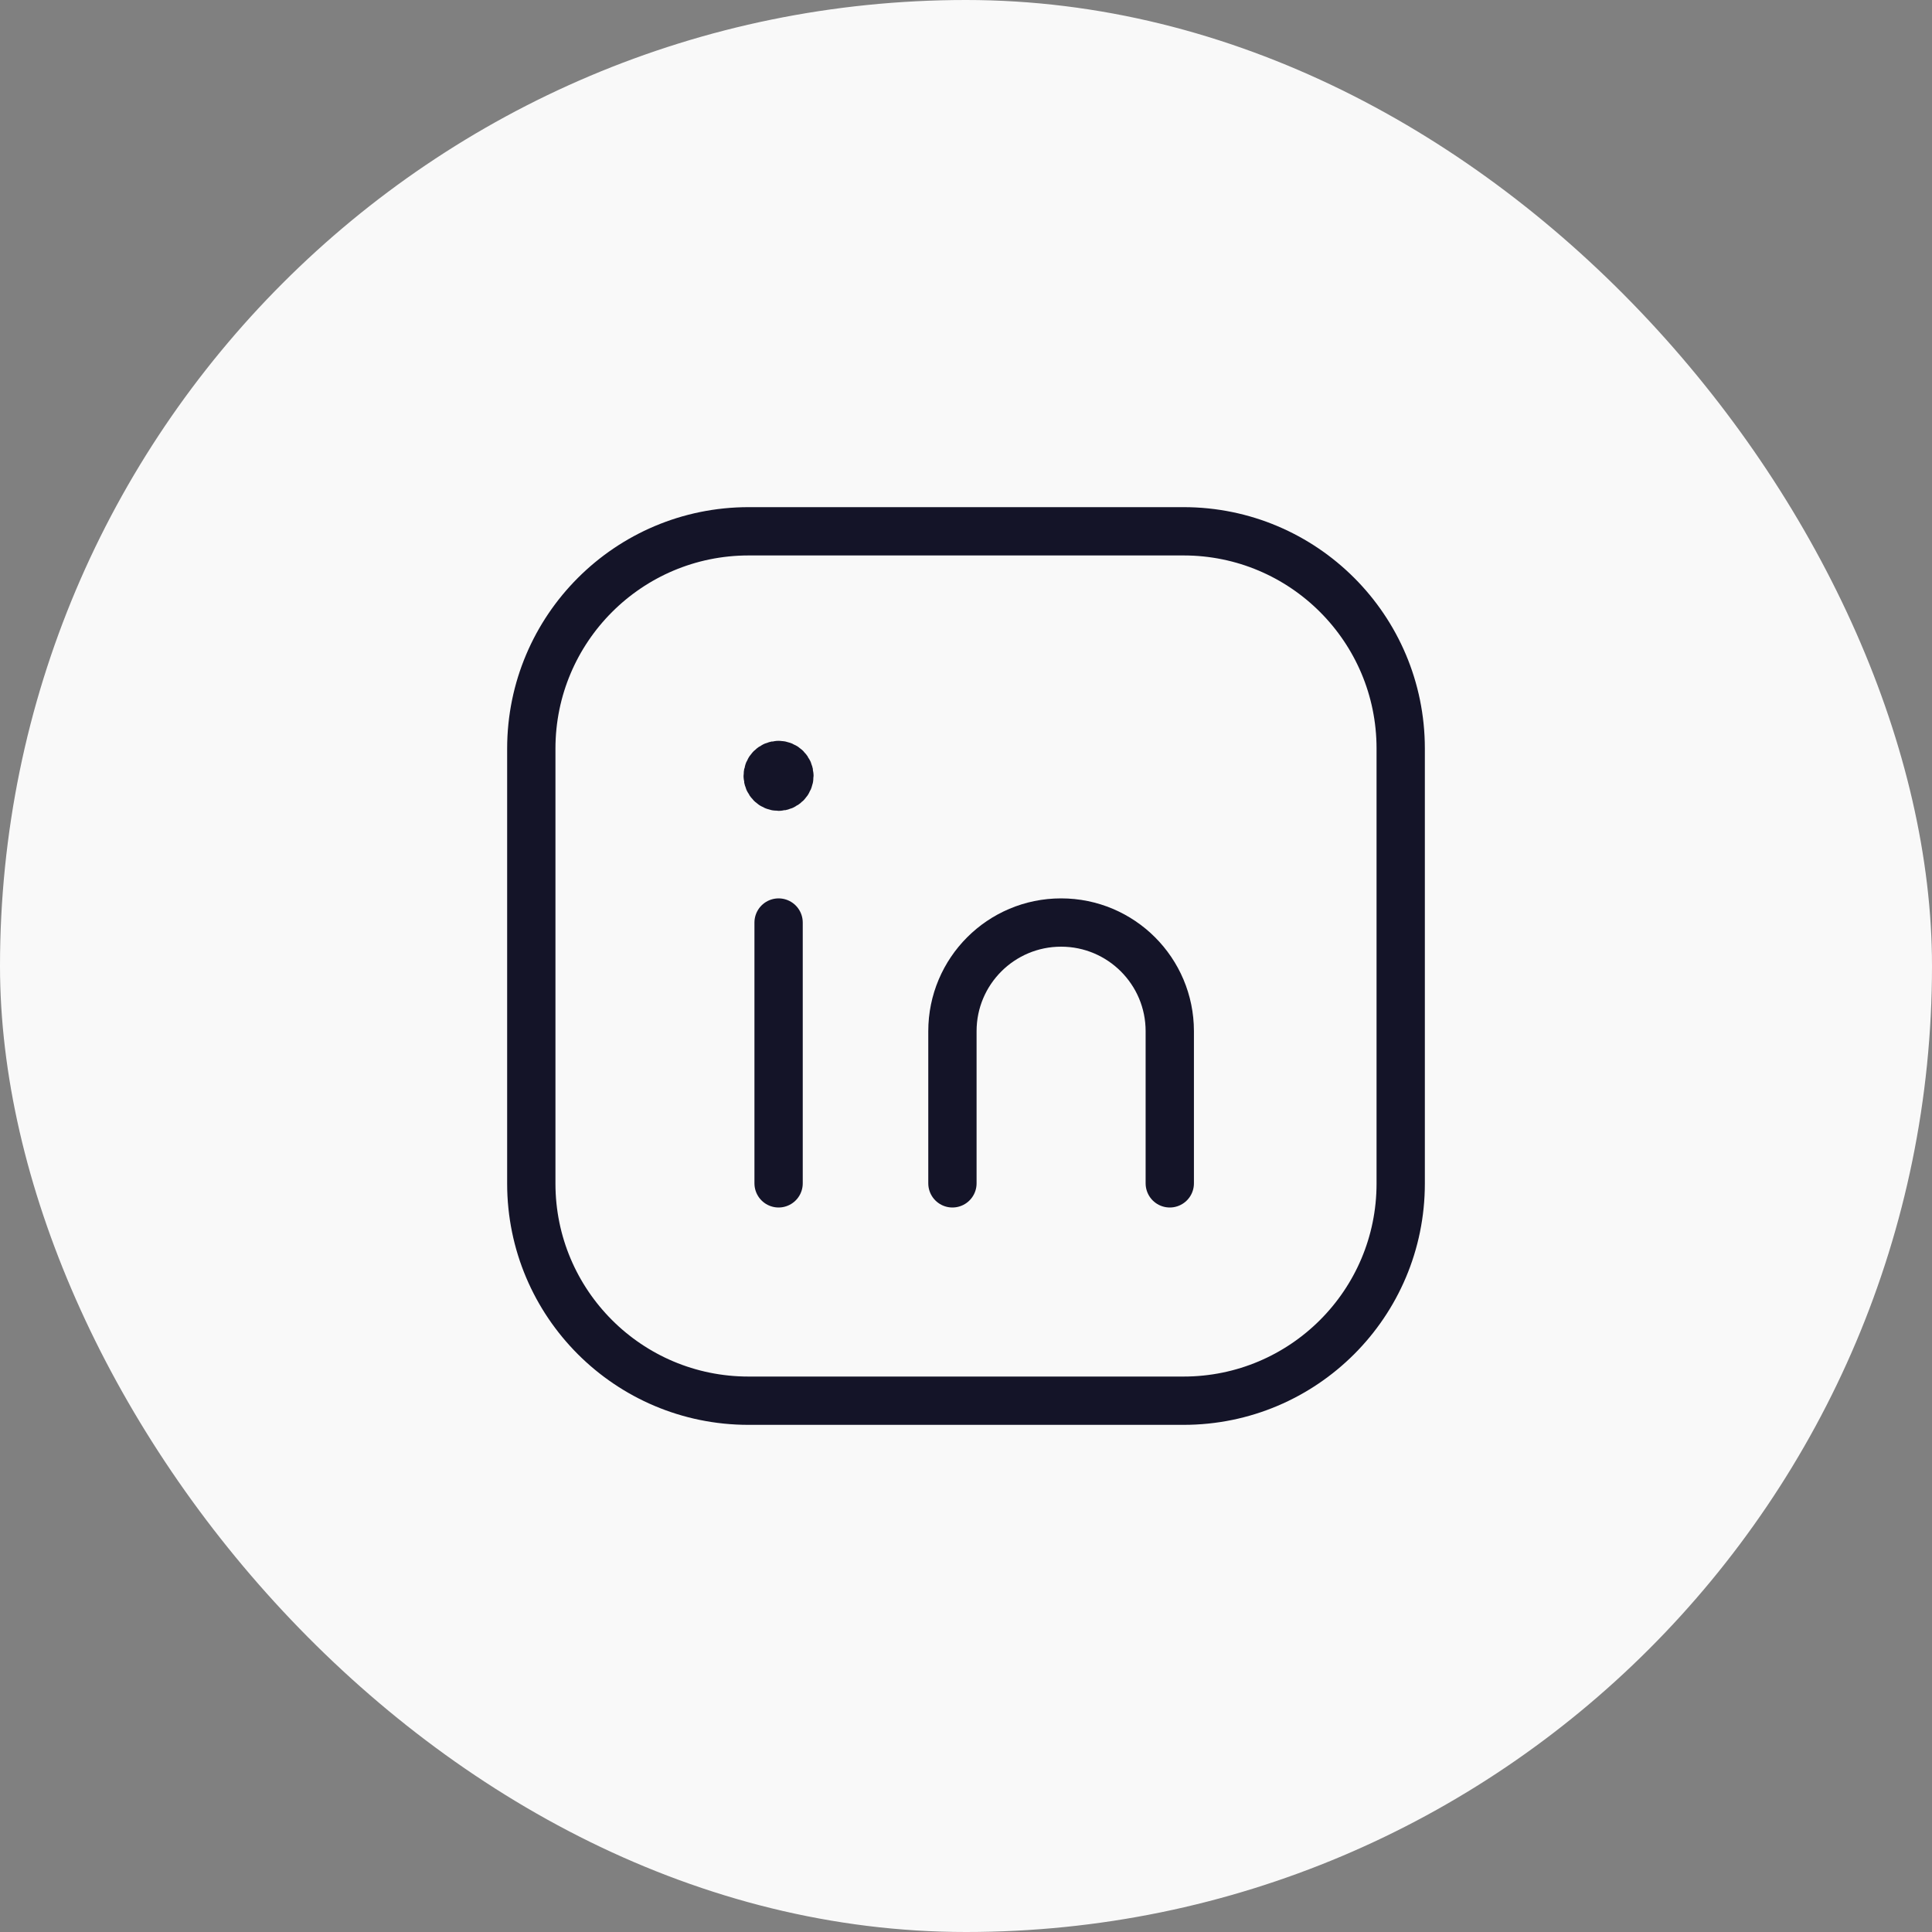
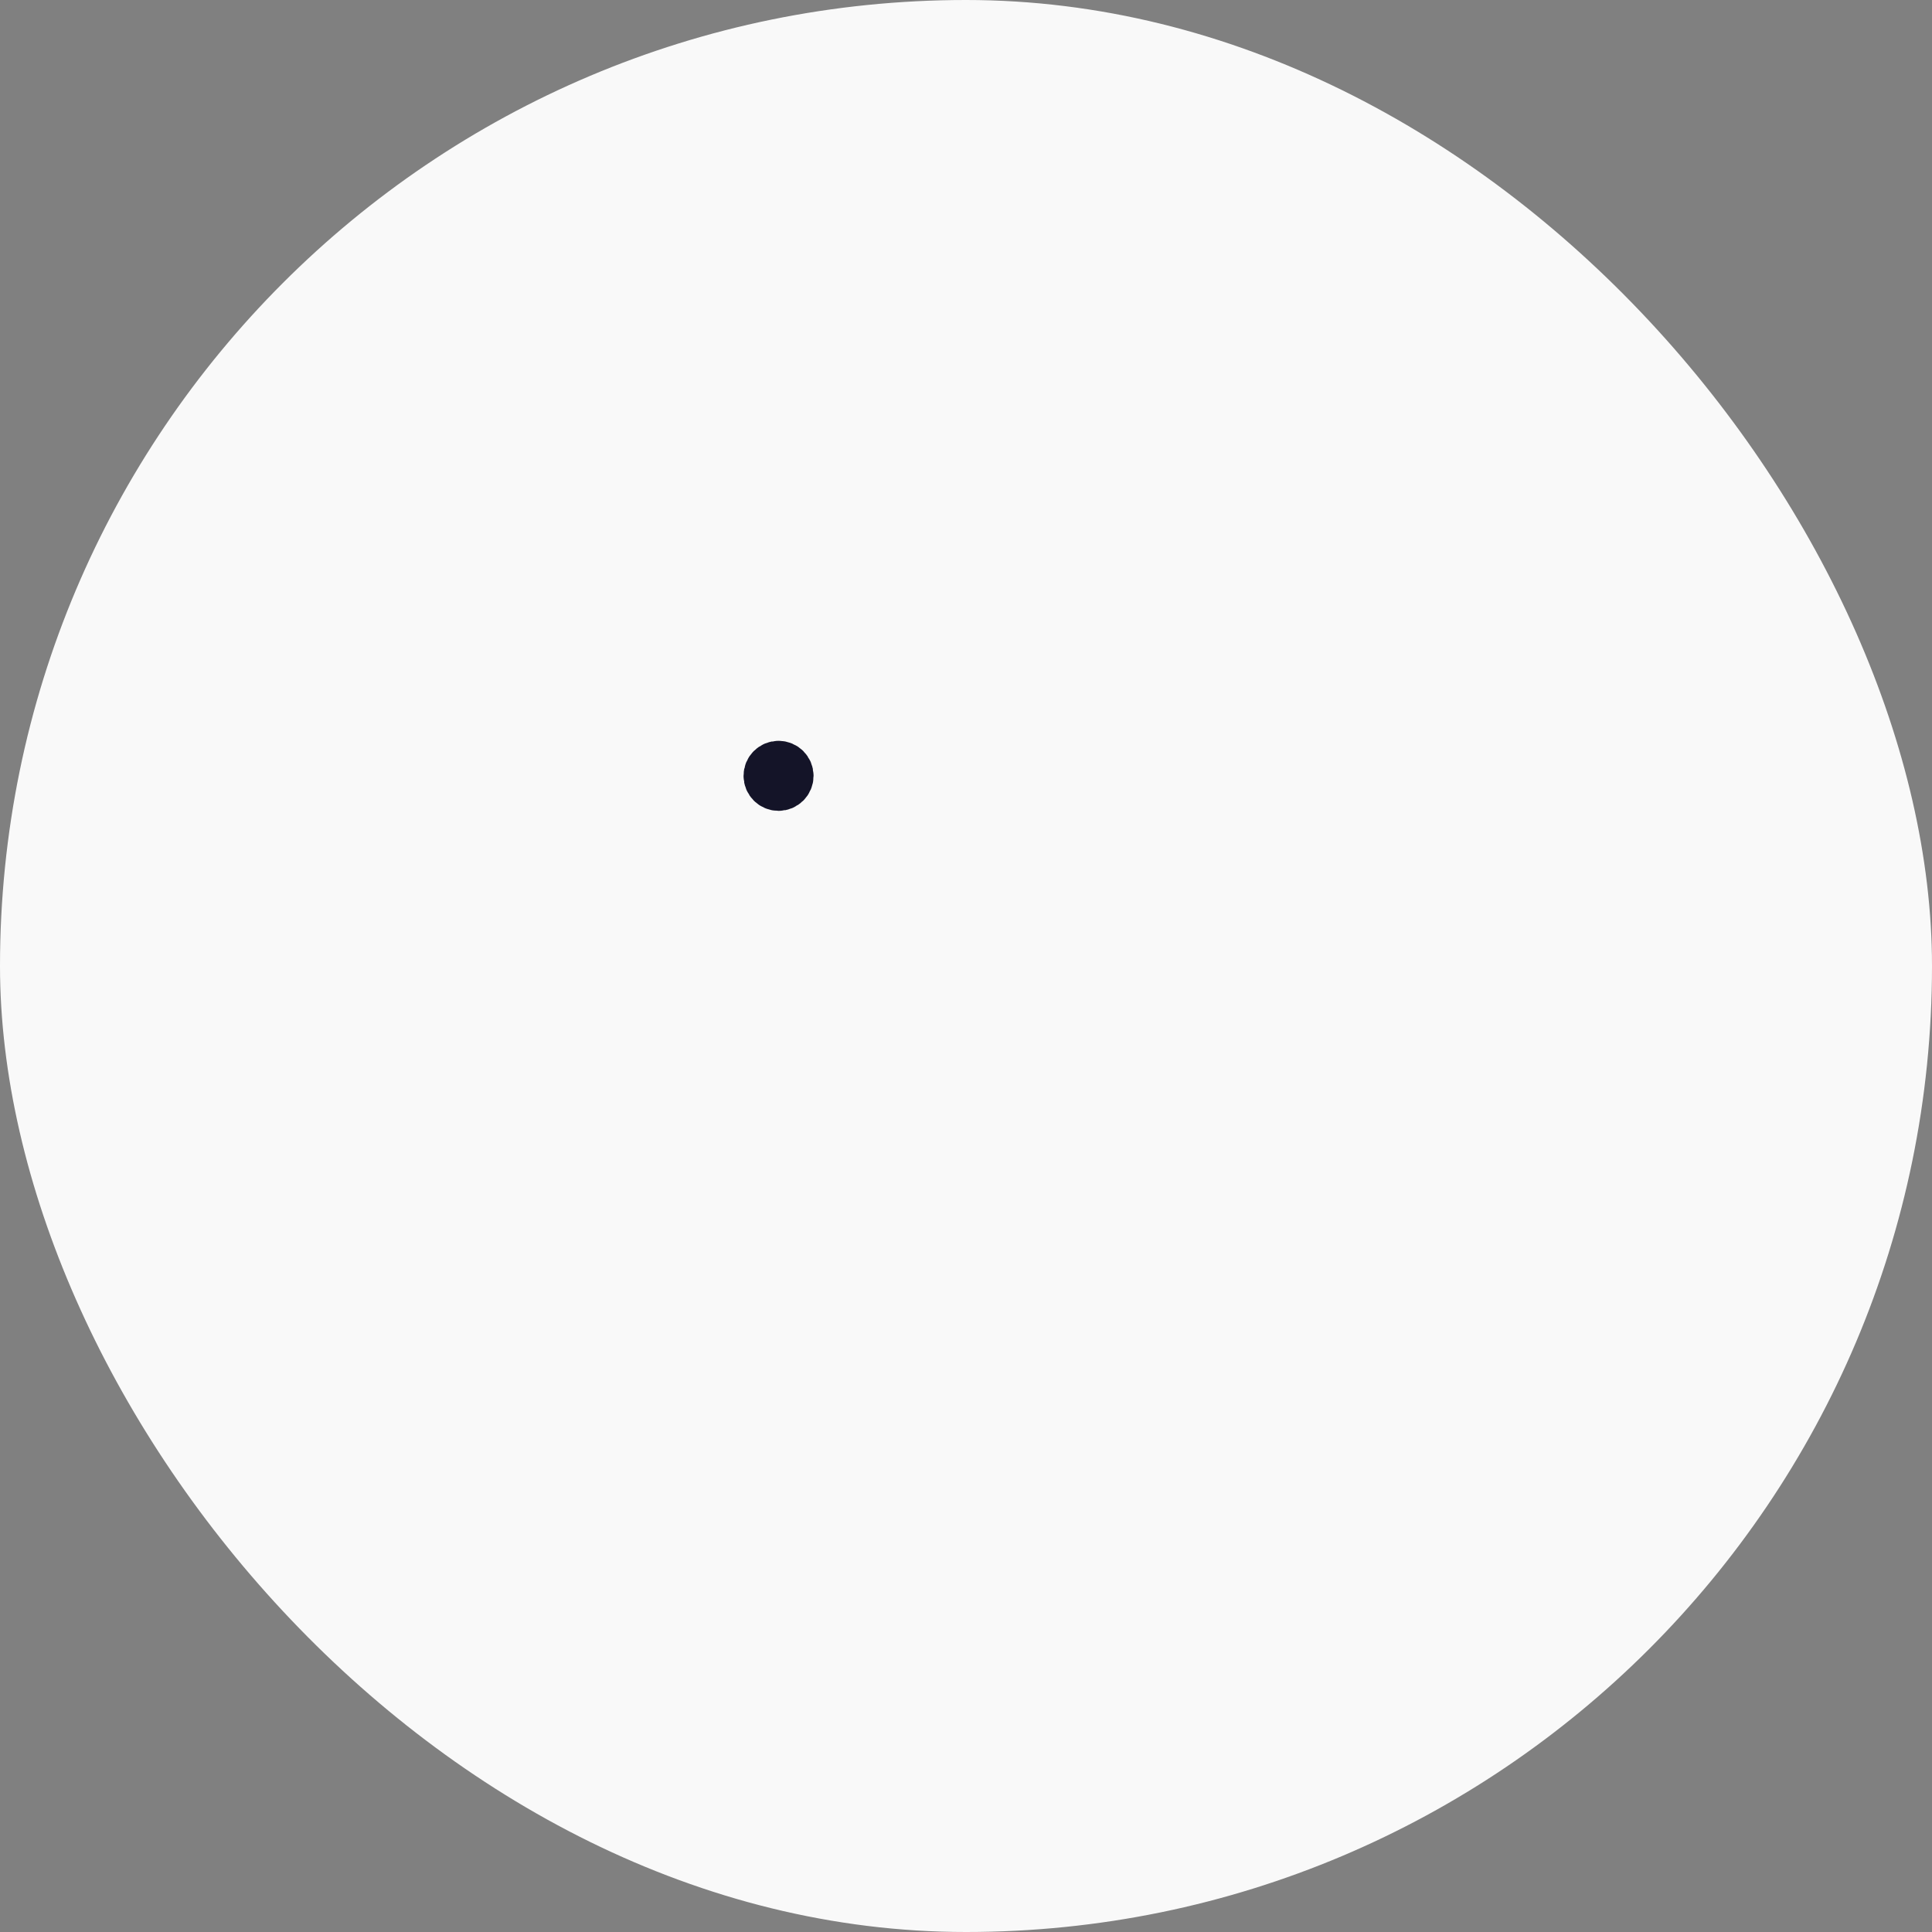
<svg xmlns="http://www.w3.org/2000/svg" width="40" height="40" viewBox="0 0 40 40" fill="none">
  <rect x="0" y="0" width="40" height="40" fill="#808080" stroke="none" />
  <rect width="40" height="40" rx="20" fill="#F9F9F9" />
-   <path fill-rule="evenodd" clip-rule="evenodd" d="M15.5 11H24.504C26.987 11 29 13.013 29 15.496V24.505C29 26.987 26.987 29 24.504 29H15.496C13.013 29 11 26.987 11 24.504V15.5C11 13.015 13.015 11 15.5 11V11Z" stroke="#141428" stroke-linecap="round" stroke-linejoin="round" />
-   <path d="M16.12 19.1V24.5" stroke="#141428" stroke-linecap="round" stroke-linejoin="round" />
-   <path d="M19.719 24.5V21.35C19.719 20.107 20.726 19.1 21.969 19.1V19.1C23.212 19.1 24.219 20.107 24.219 21.35V24.5" stroke="#141428" stroke-linecap="round" stroke-linejoin="round" />
  <path d="M16.118 15.838C15.994 15.838 15.893 15.939 15.894 16.063C15.894 16.187 15.995 16.288 16.119 16.288C16.243 16.288 16.344 16.187 16.344 16.063C16.344 15.938 16.243 15.838 16.118 15.838" stroke="#141428" stroke-linecap="round" stroke-linejoin="round" />
</svg>